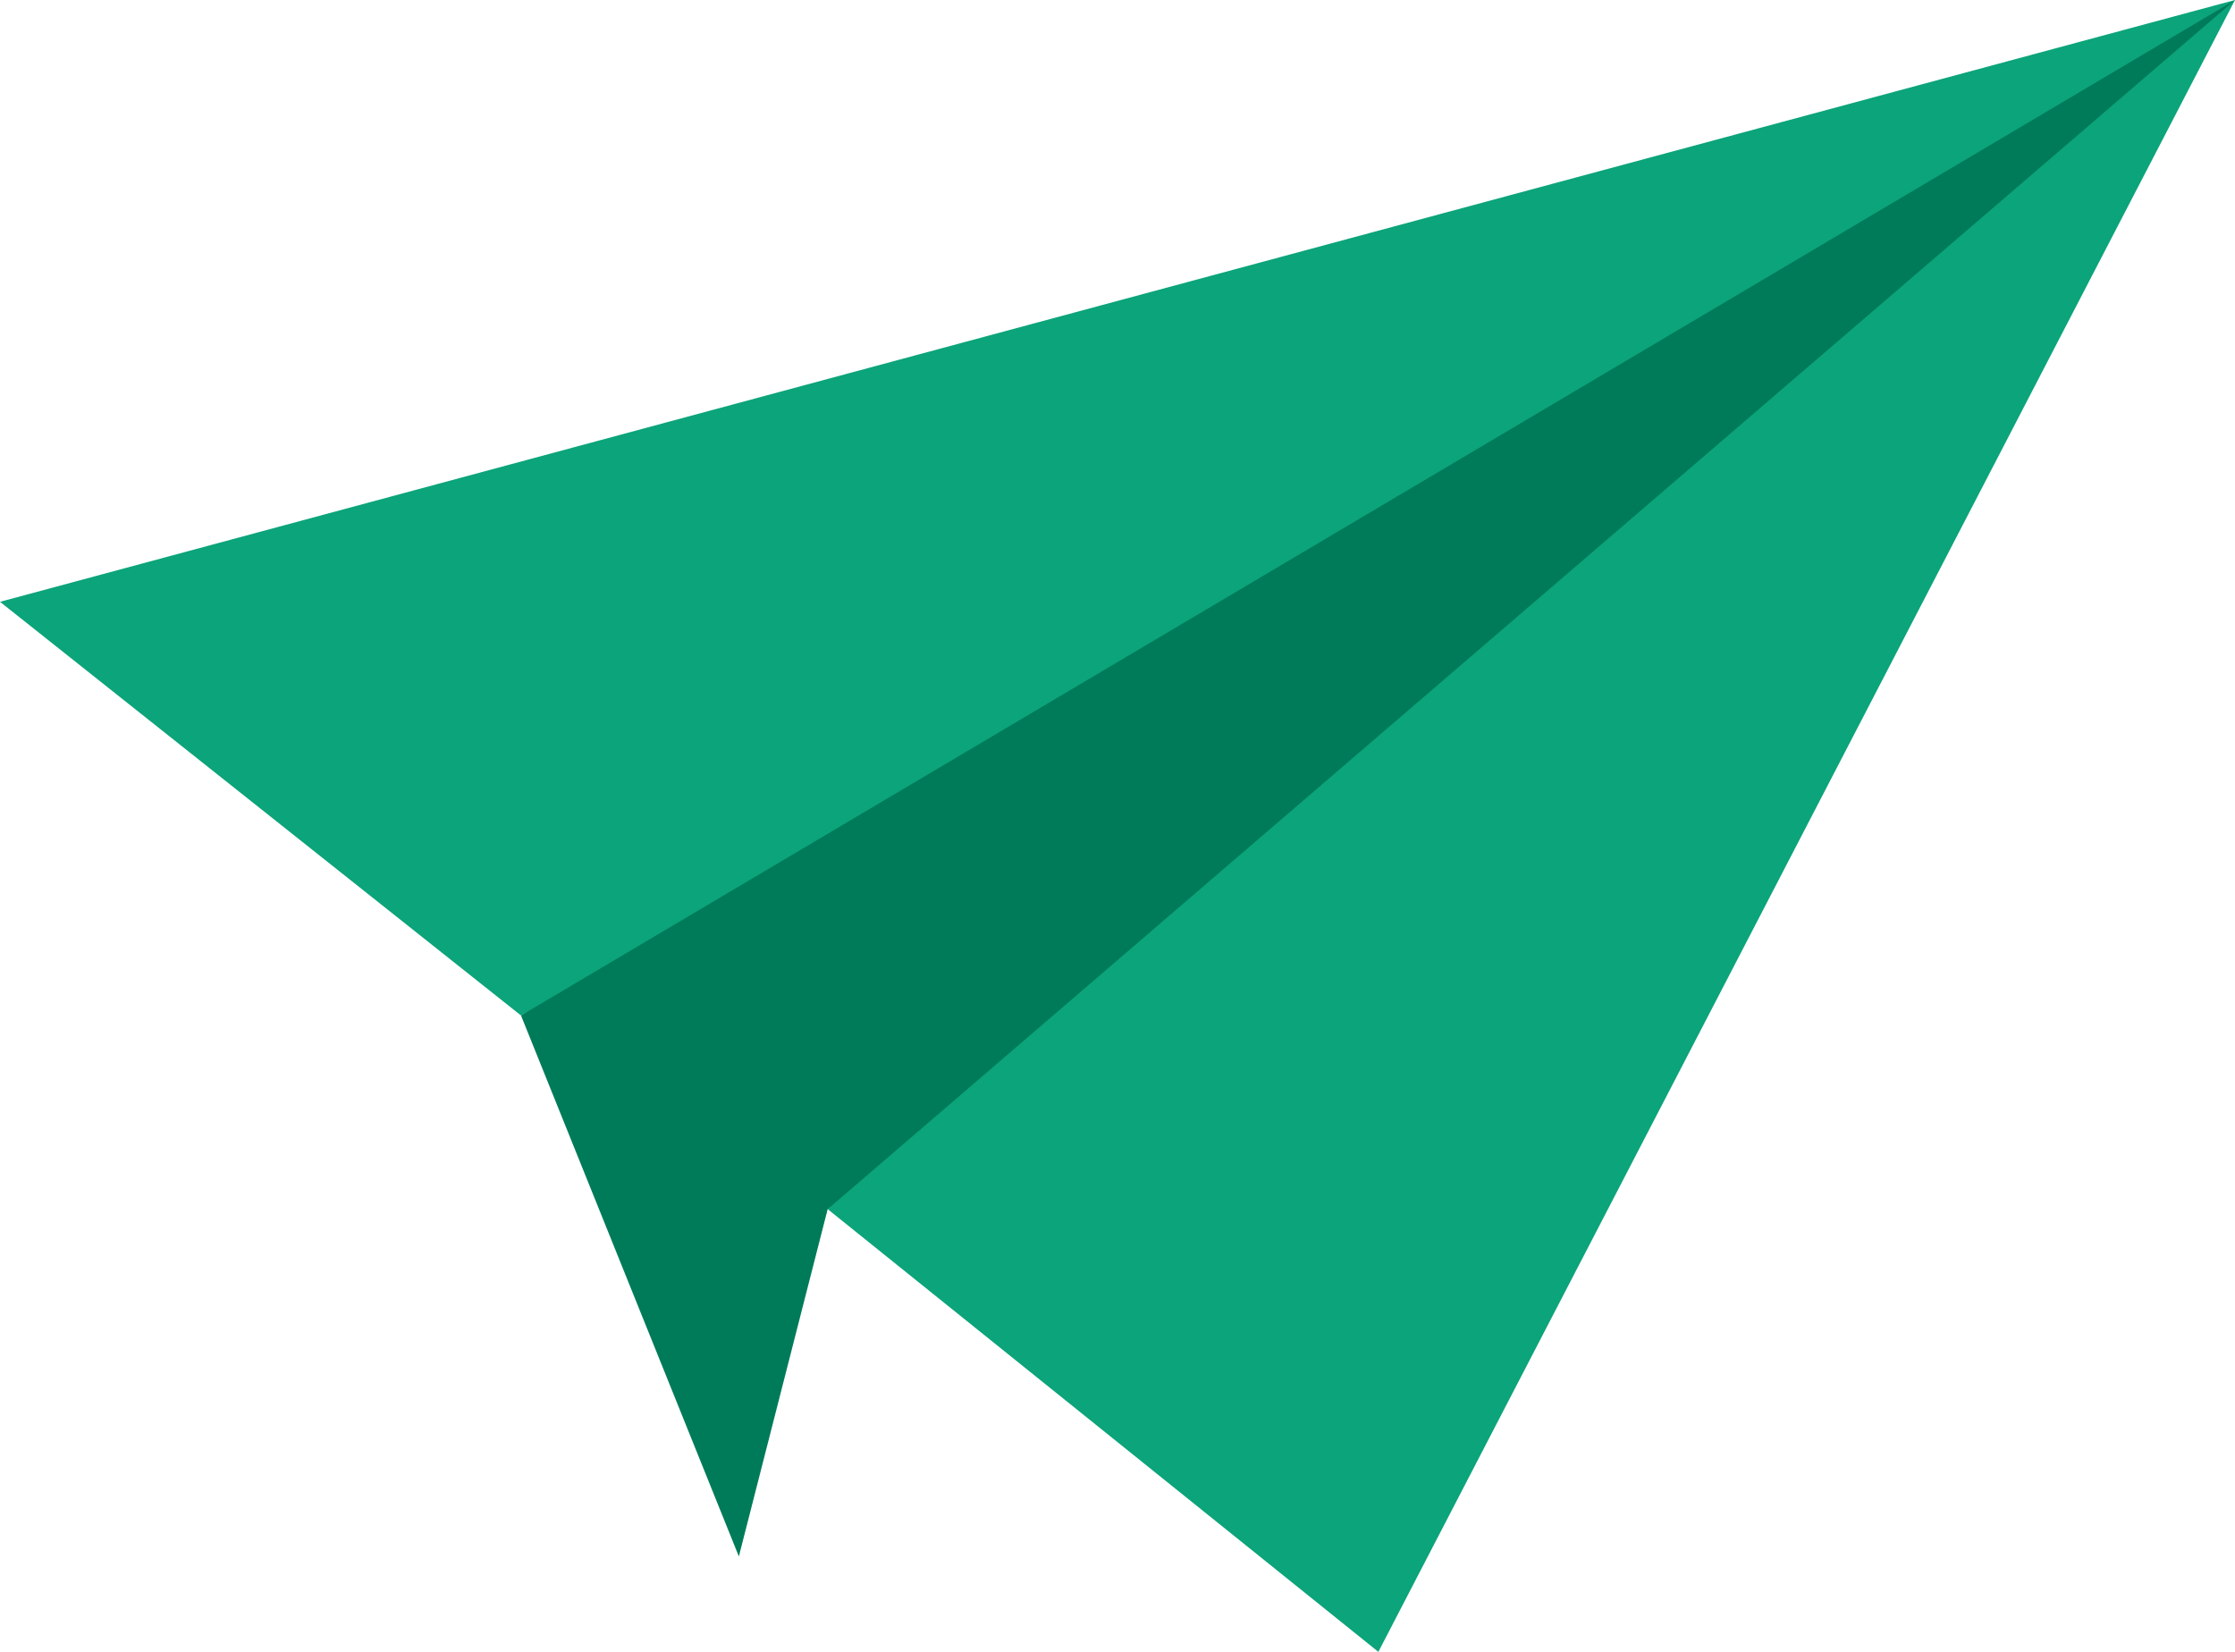
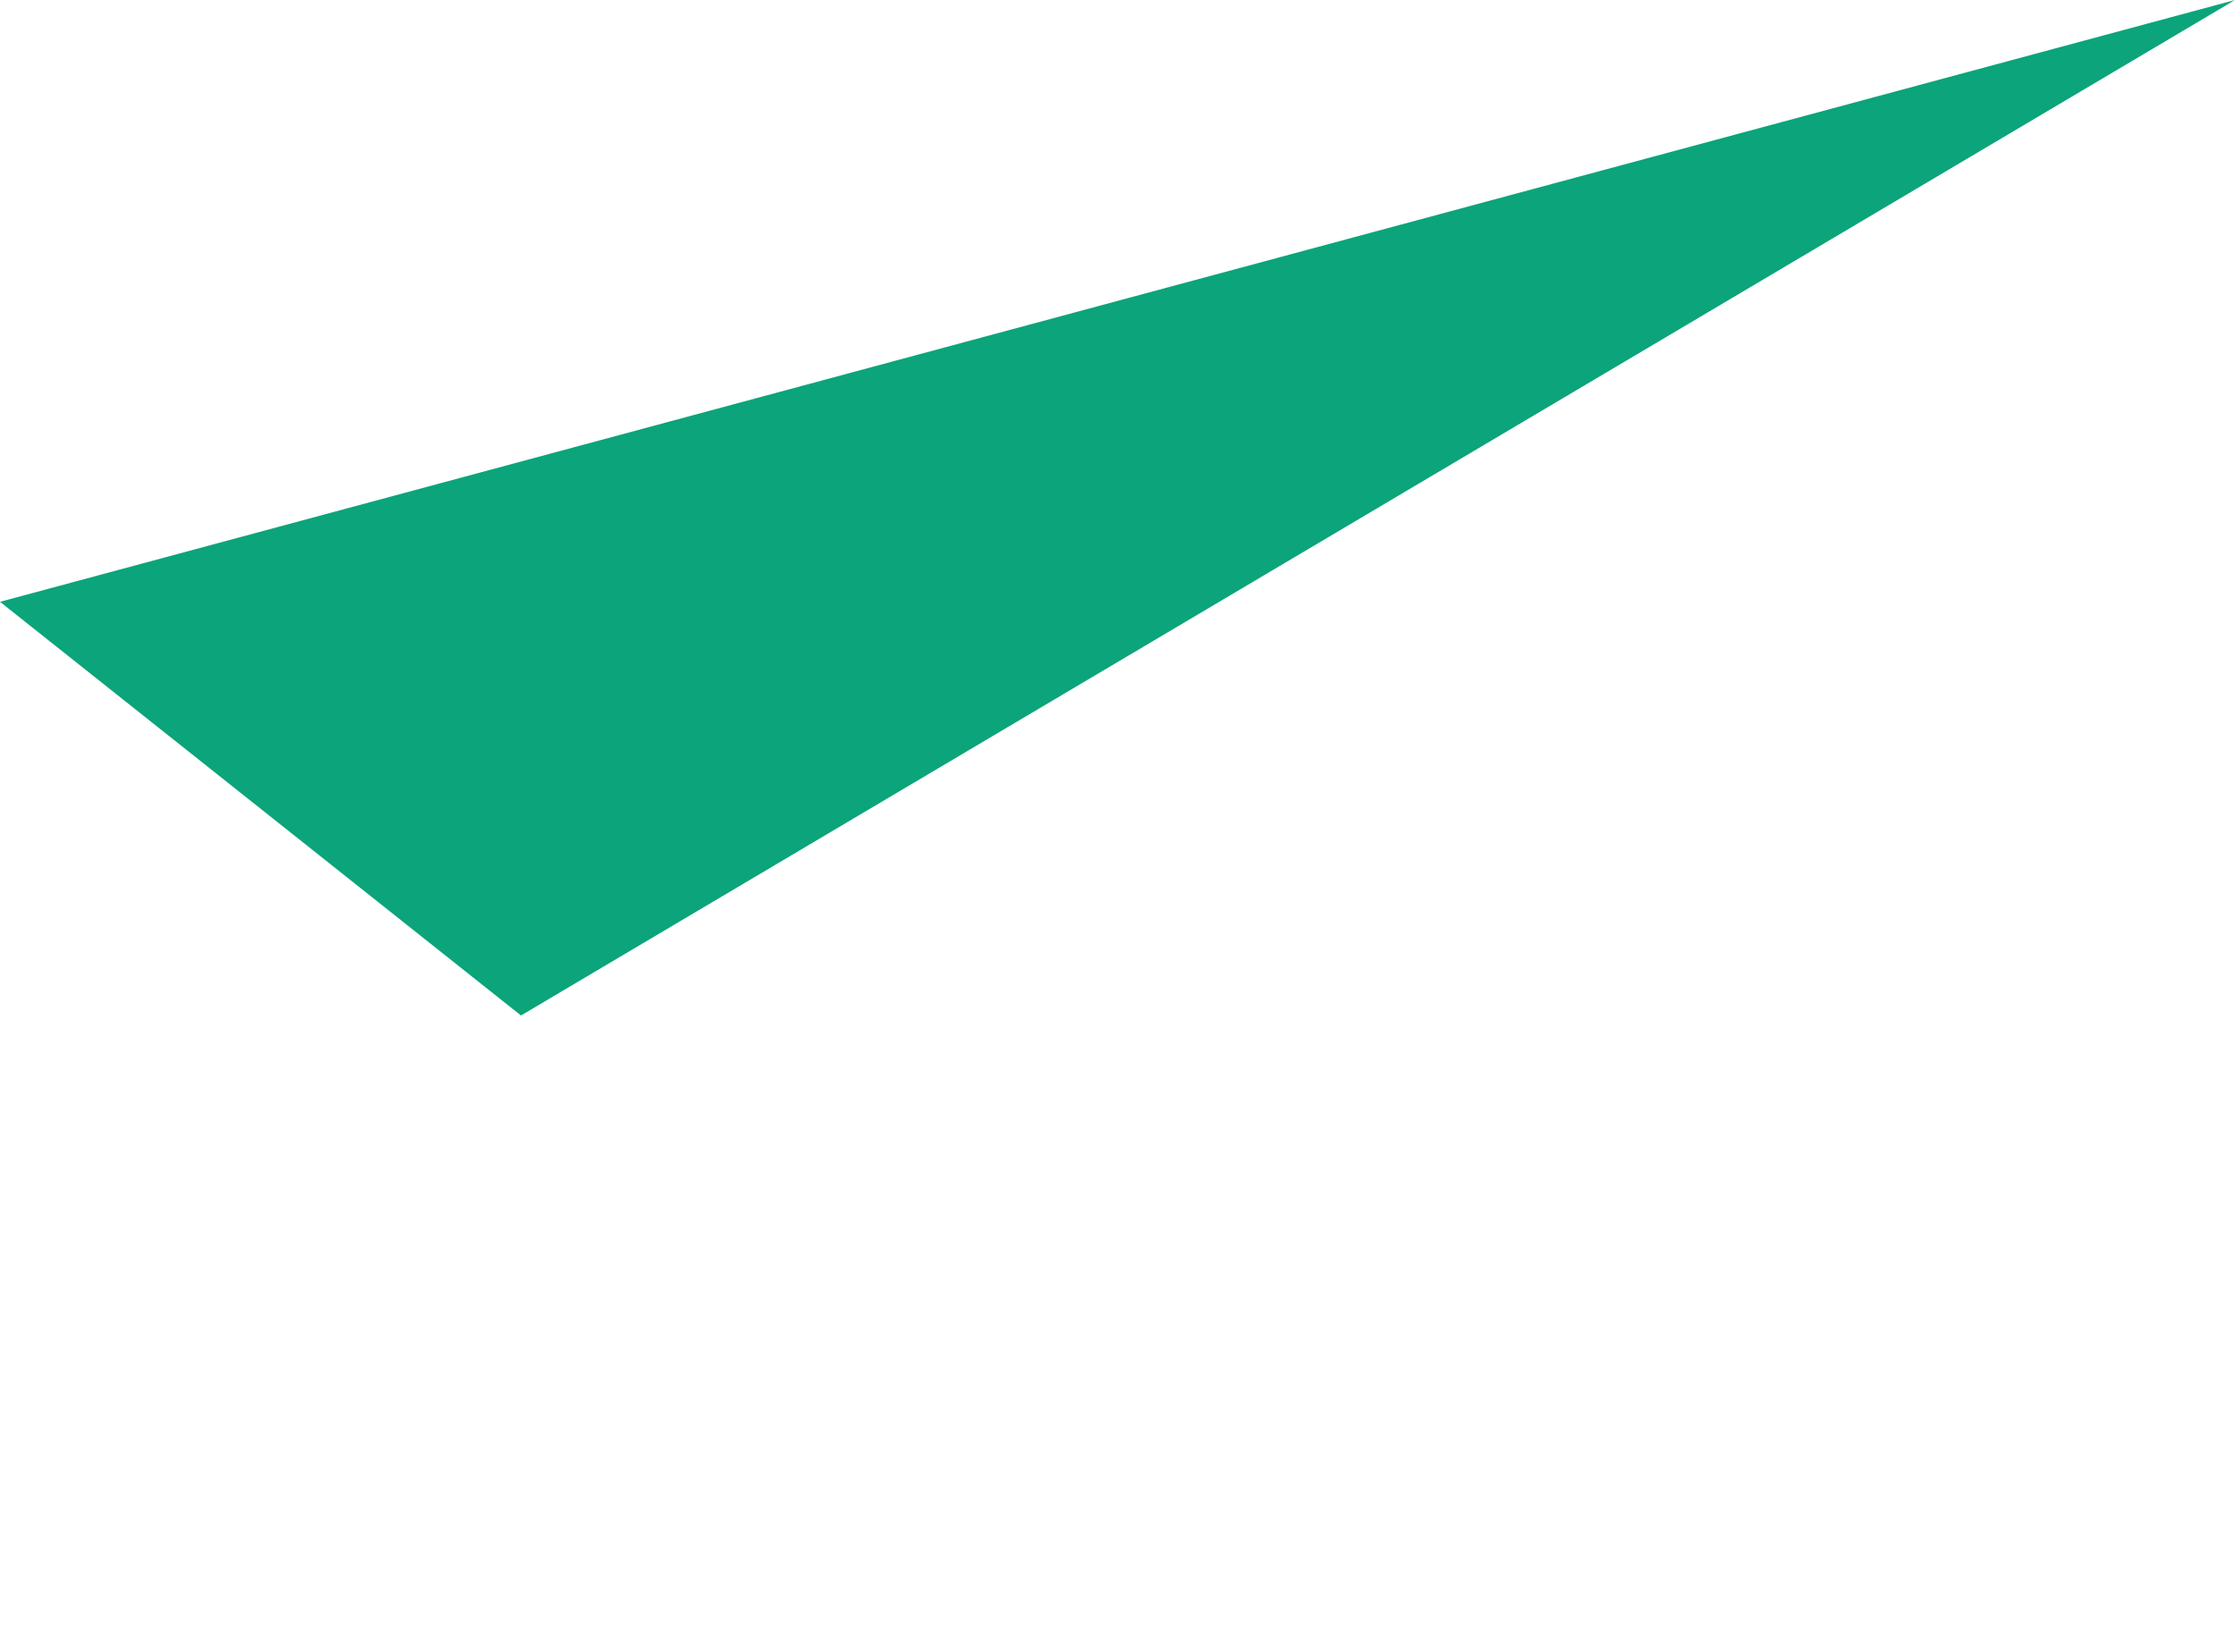
<svg xmlns="http://www.w3.org/2000/svg" width="46" height="34" viewBox="0 0 46 34" fill="none">
-   <path d="M15.207 32.036L17.035 24.888C17.035 24.888 37.315 11.712 37.541 11.419C37.767 11.126 46 0 46 0L31.736 6.196L10.723 20.902L15.207 32.036Z" fill="#007B59" />
  <path d="M0 12.387L46 0L10.723 20.902L0 12.387Z" fill="#0CA47A" />
-   <path d="M17.035 24.888L28.369 34L46 0L17.035 24.888Z" fill="#0CA47A" />
</svg>